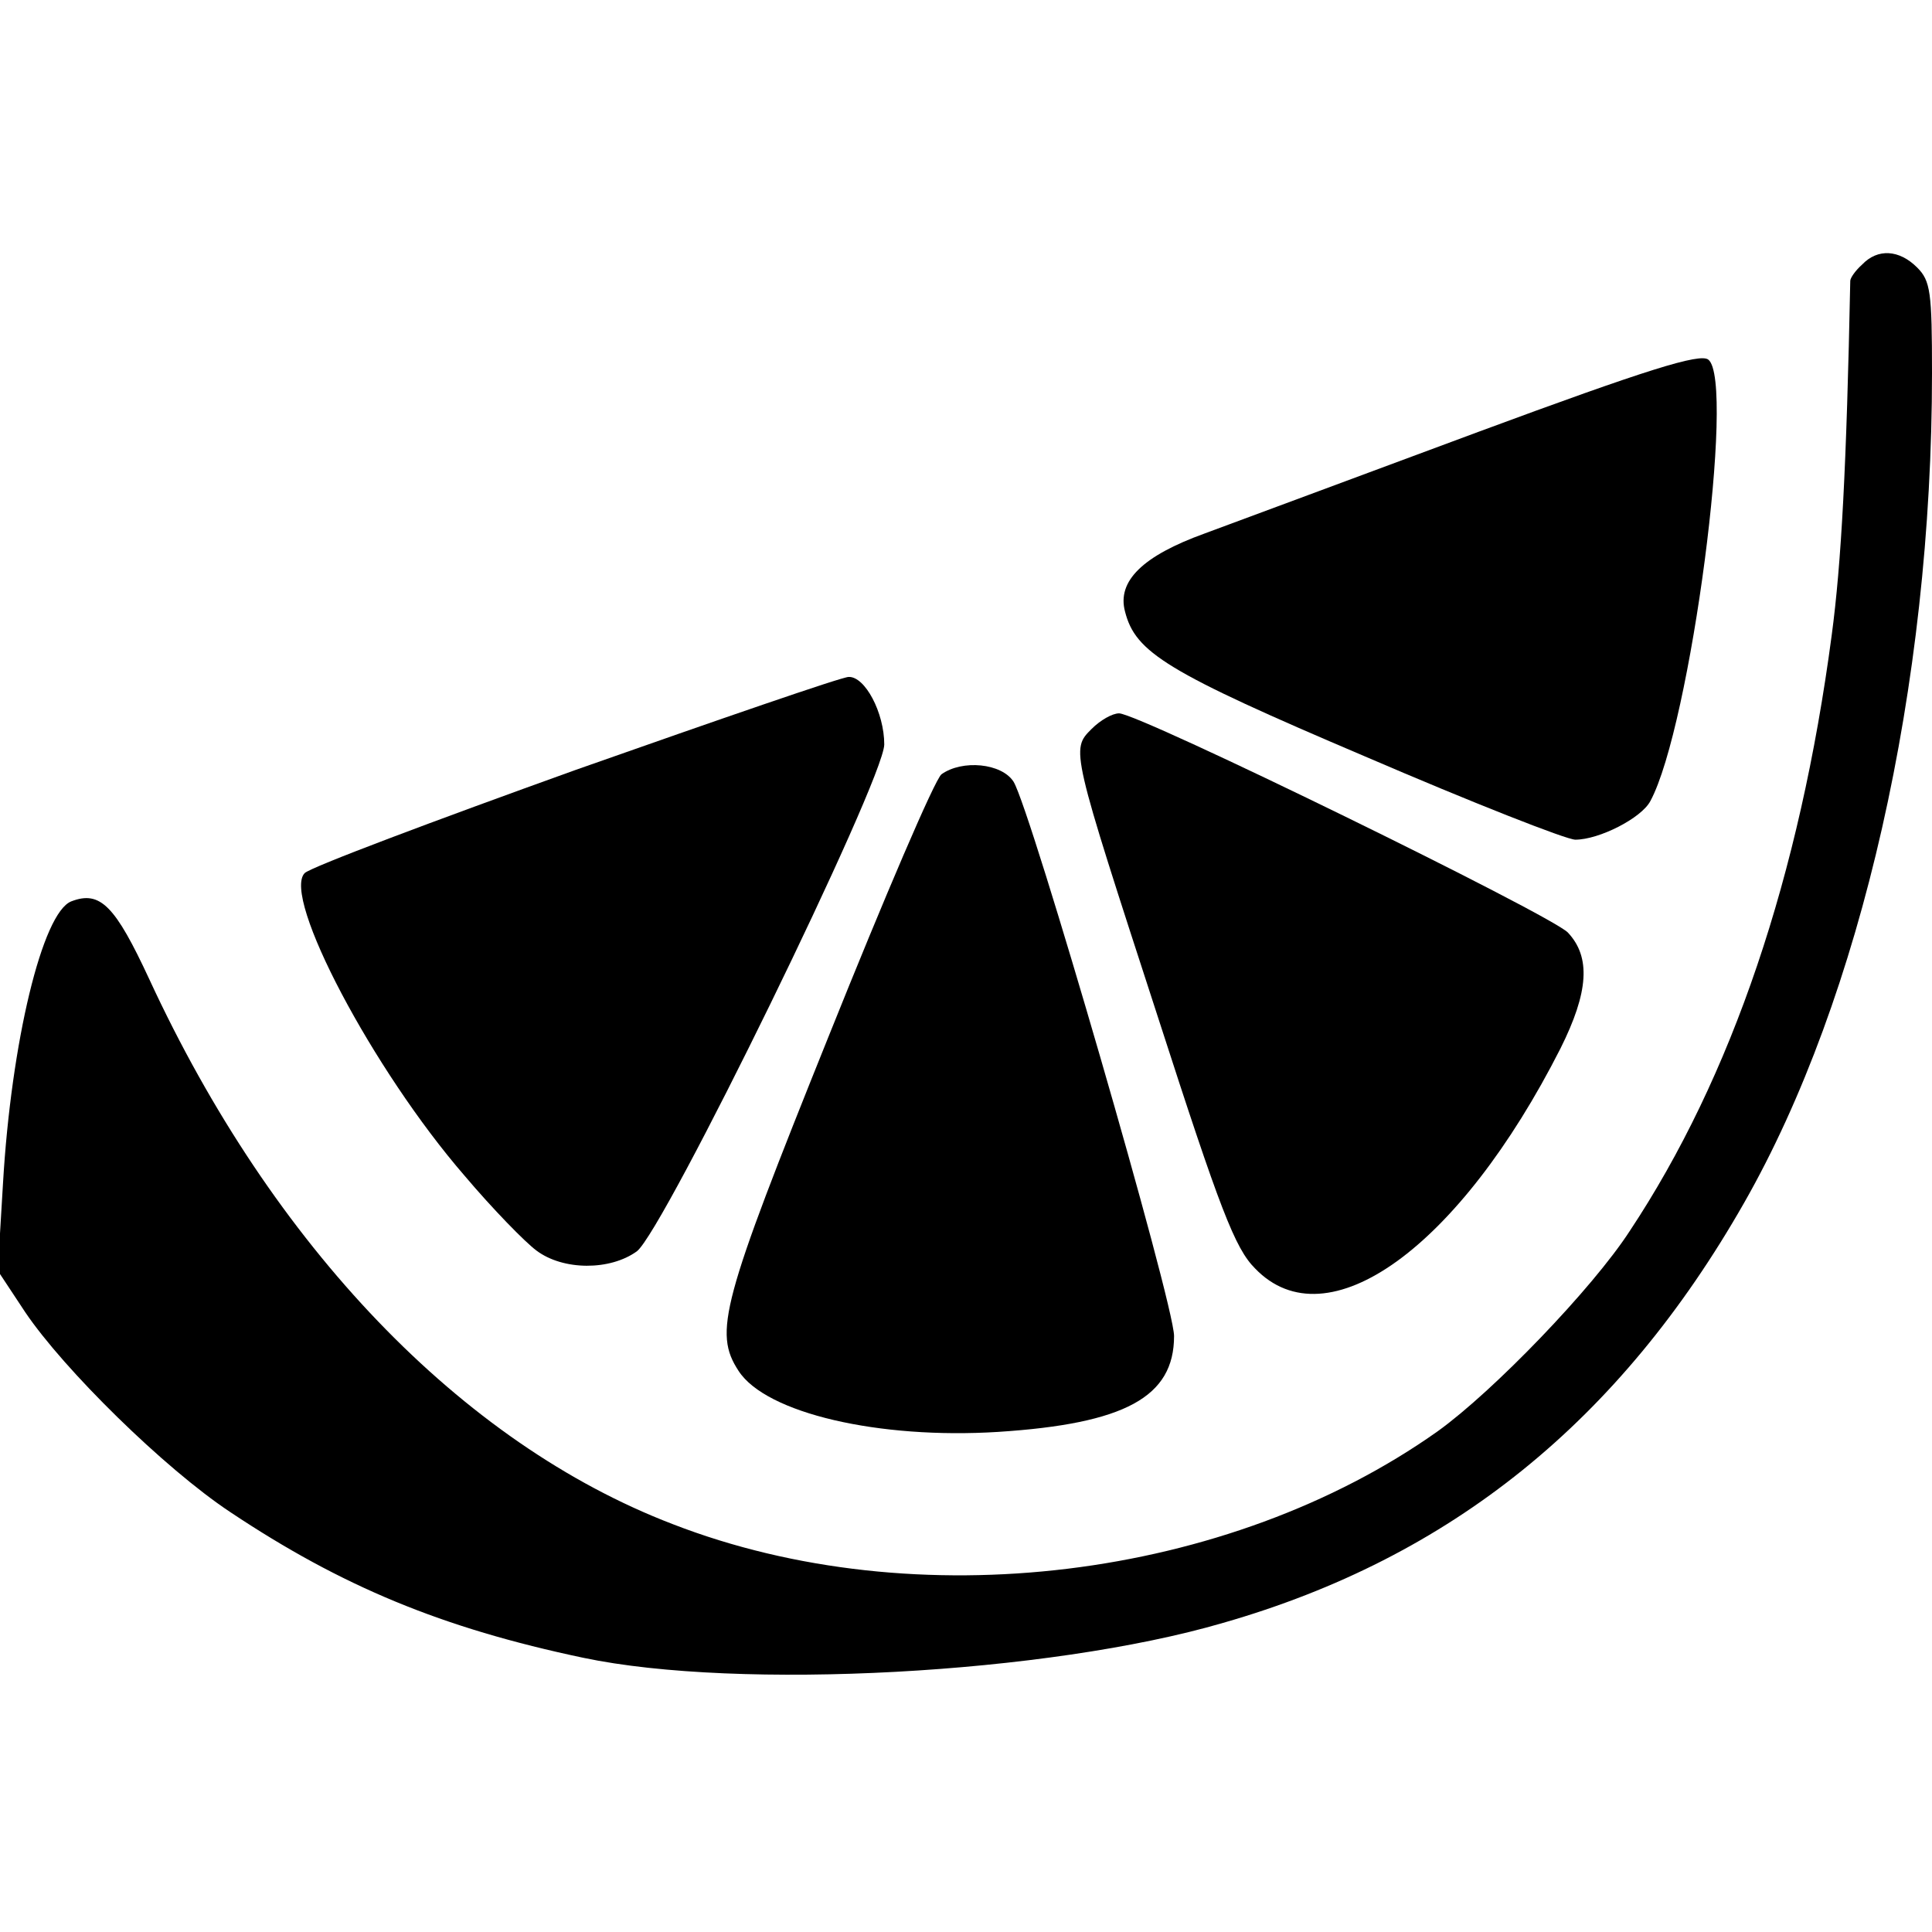
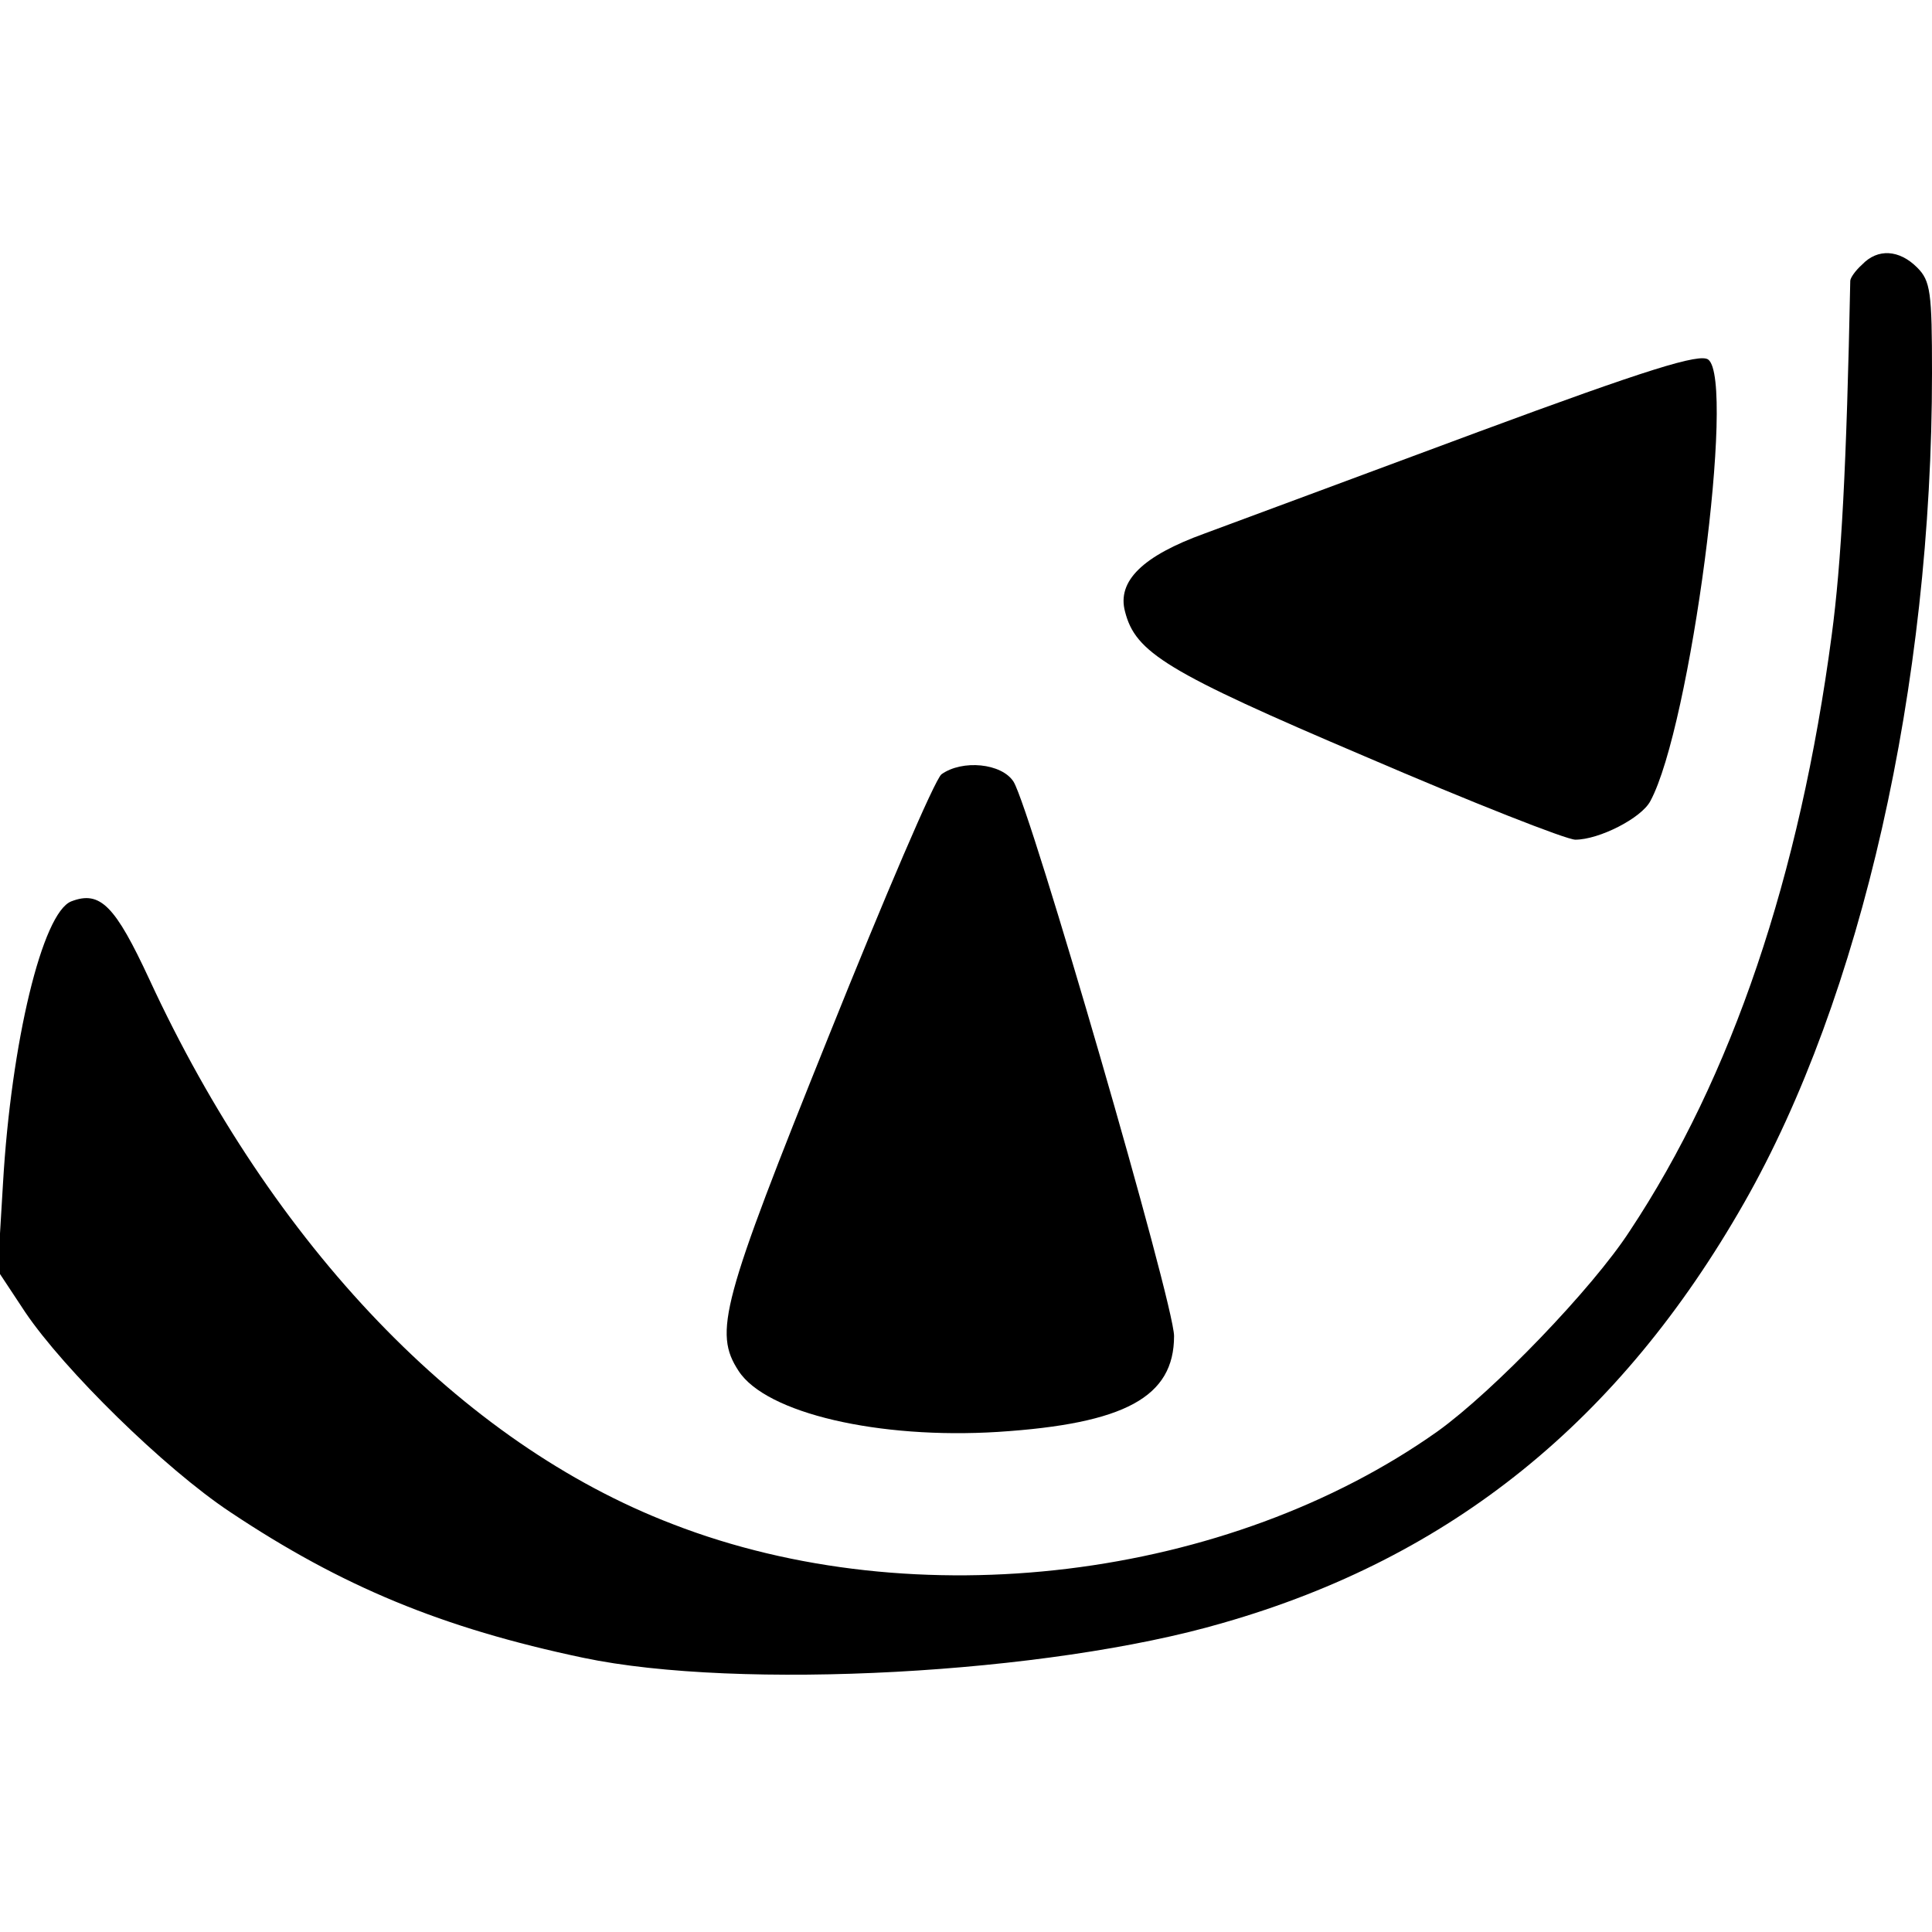
<svg xmlns="http://www.w3.org/2000/svg" version="1.0" width="260pt" height="260pt" viewBox="0 0 260 260" preserveAspectRatio="xMidYMid meet">
  <g transform="translate(0,260) scale(0.1,-0.1)" fill="#000000" stroke="none">
    <path d="M2506 2244 c-9 -8 -16 -18 -16 -22 -5 -250 -12 -380 -25 -477 -43 -324 -134 -594 -272 -802 -50 -77 -183 -215 -258 -269 -282 -200 -703 -252 -1030 -125 -284 109 -538 374 -704 733 -46 99 -66 120 -105 105 -39 -15 -81 -190 -92 -380 l-7 -117 37 -56 c52 -77 187 -210 276 -269 150 -100 285 -156 475 -196 209 -44 625 -22 861 47 307 88 534 272 701 565 158 277 253 696 253 1117 0 109 -2 124 -20 142 -24 24 -53 26 -74 4z" />
    <path d="M1990 2019 c-162 -60 -328 -122 -369 -137 -83 -30 -118 -64 -107 -105 14 -55 55 -81 323 -195 144 -62 271 -112 283 -112 32 0 89 29 101 52 54 100 115 565 78 594 -11 9 -82 -13 -309 -97z" />
-     <path d="M775 1564 c-192 -69 -357 -131 -365 -139 -31 -32 92 -265 215 -407 38 -45 82 -90 97 -101 36 -27 99 -27 135 -1 36 27 332 633 333 682 0 43 -26 92 -48 91 -9 0 -174 -57 -367 -125z" />
-     <path d="M1469 1619 c-28 -28 -28 -27 90 -390 83 -257 103 -309 130 -336 97 -101 275 28 411 296 38 76 41 123 10 156 -23 24 -577 295 -604 295 -9 0 -25 -9 -37 -21z" />
    <path d="M1267 1558 c-9 -7 -77 -166 -152 -353 -144 -358 -155 -398 -121 -450 37 -57 189 -92 349 -82 171 11 237 47 237 129 0 44 -193 709 -216 746 -16 25 -69 30 -97 10z" />
  </g>
</svg>